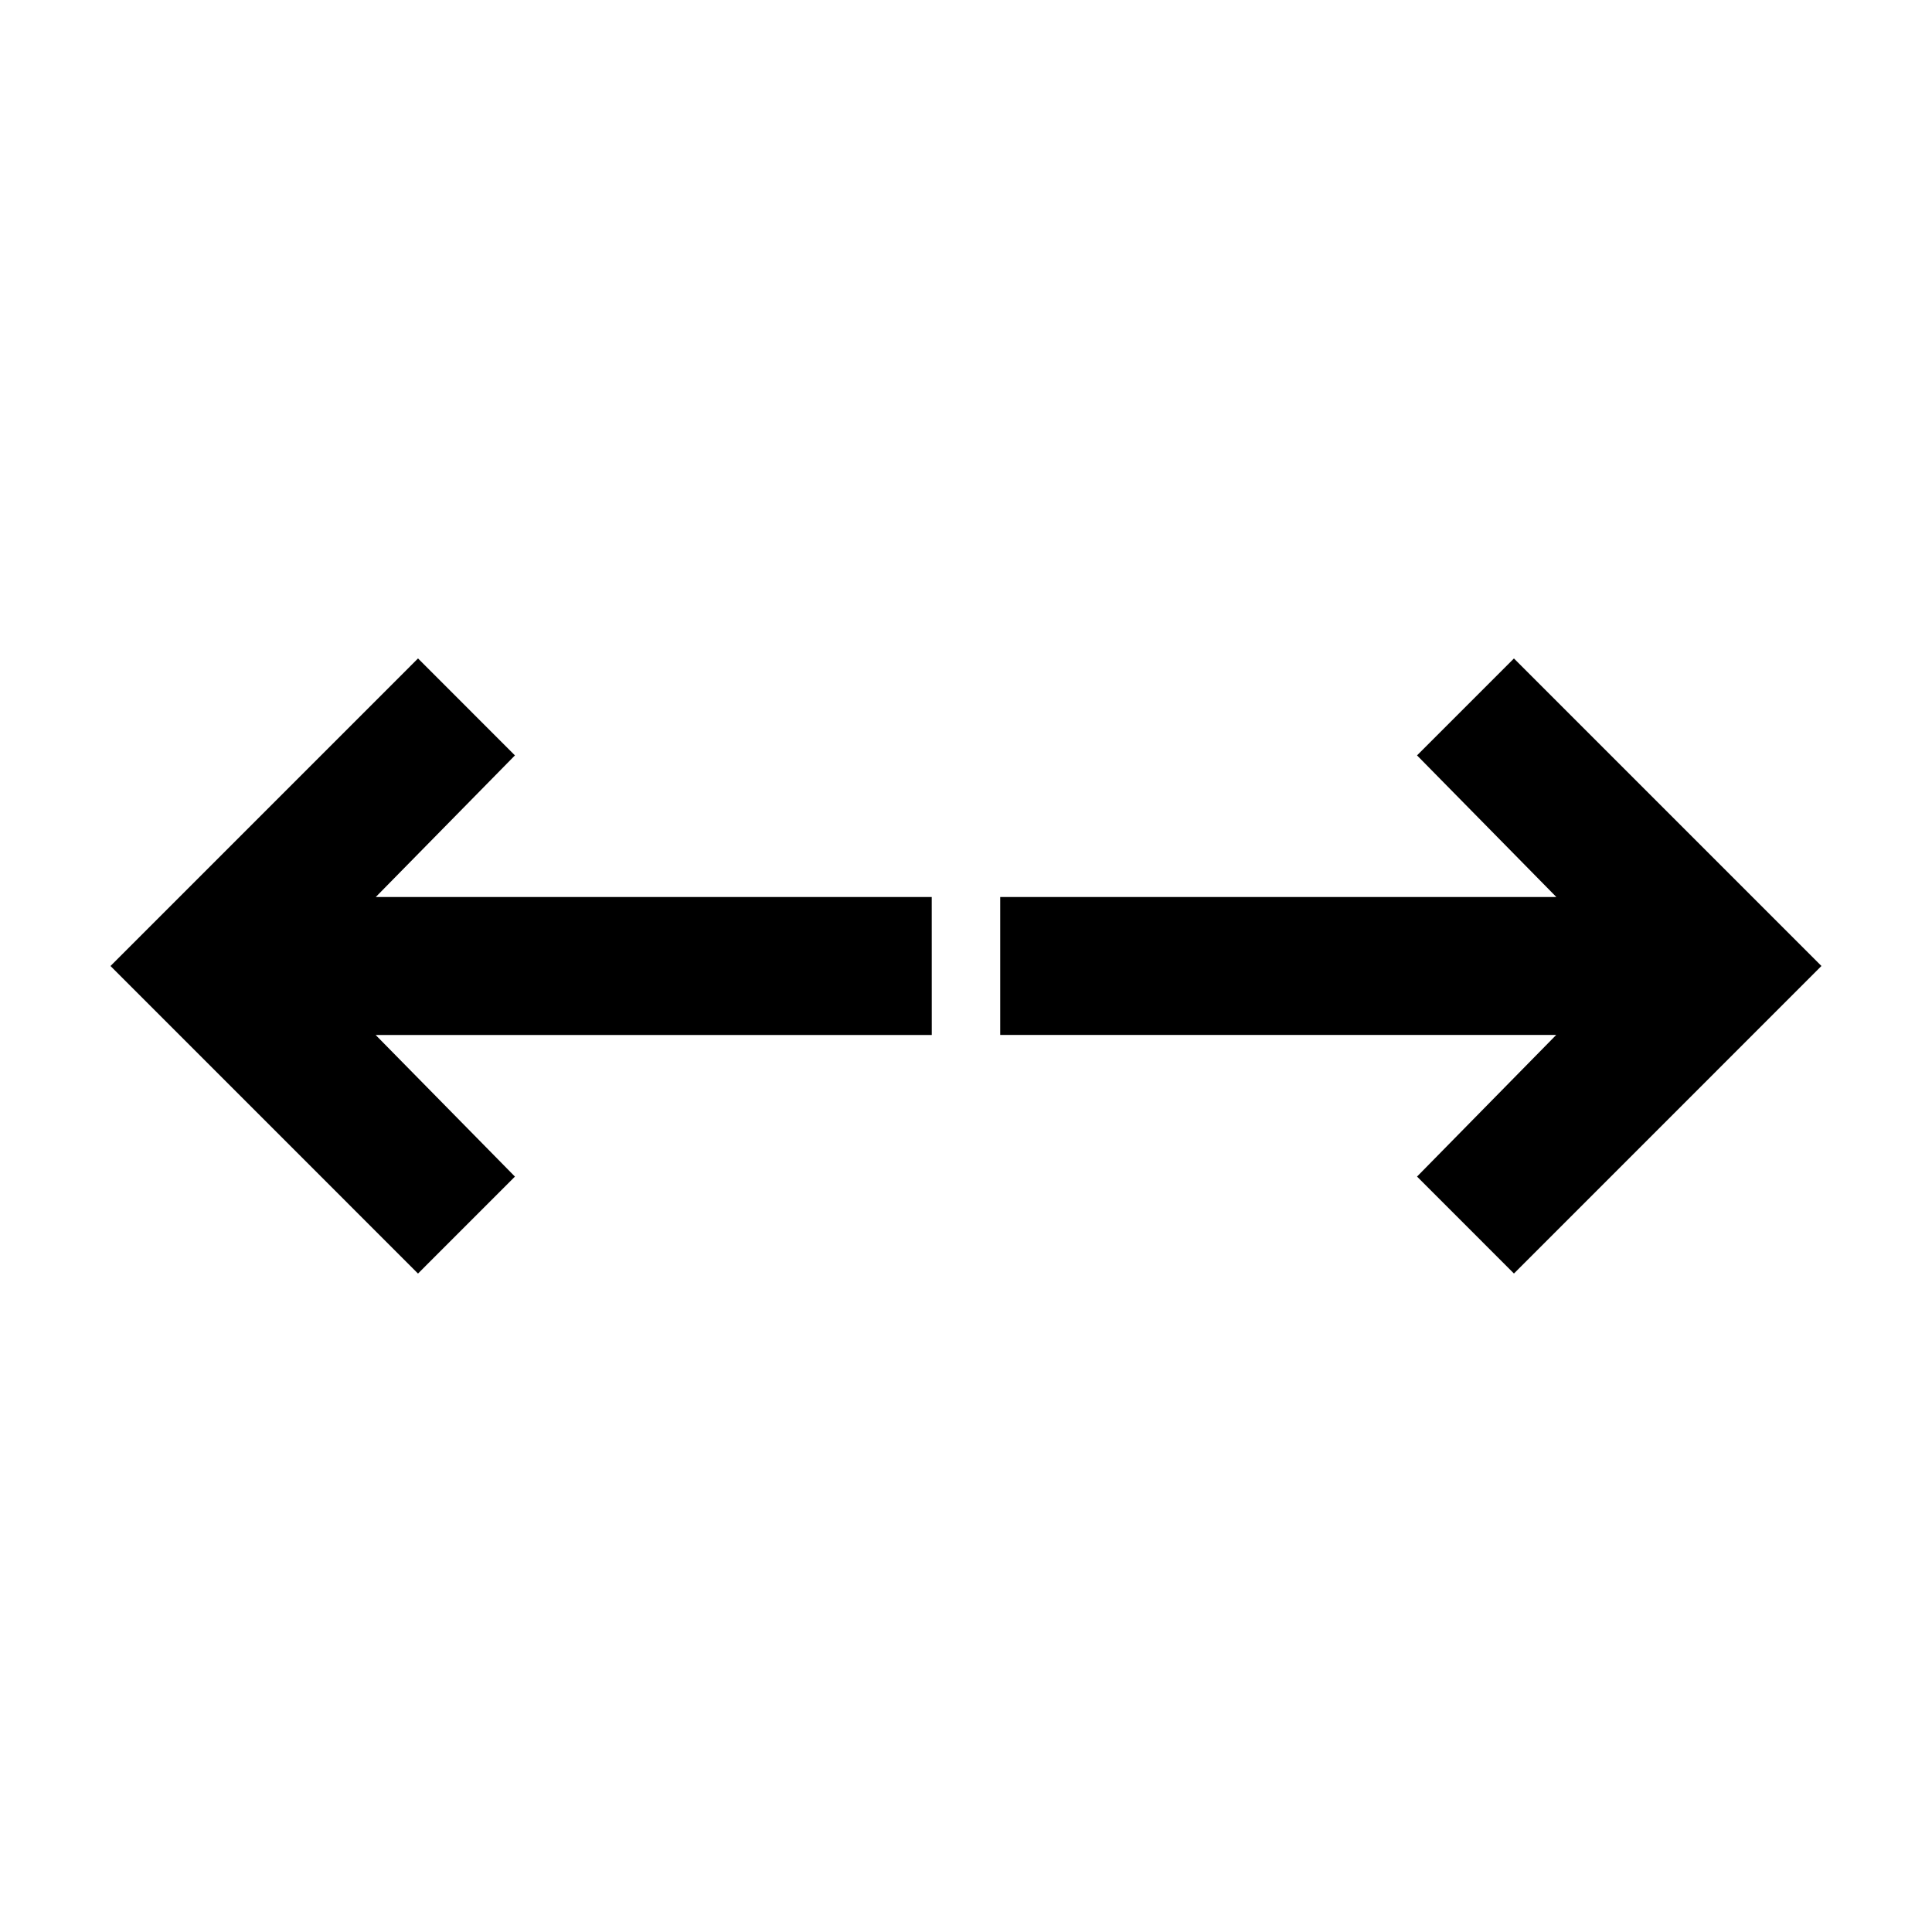
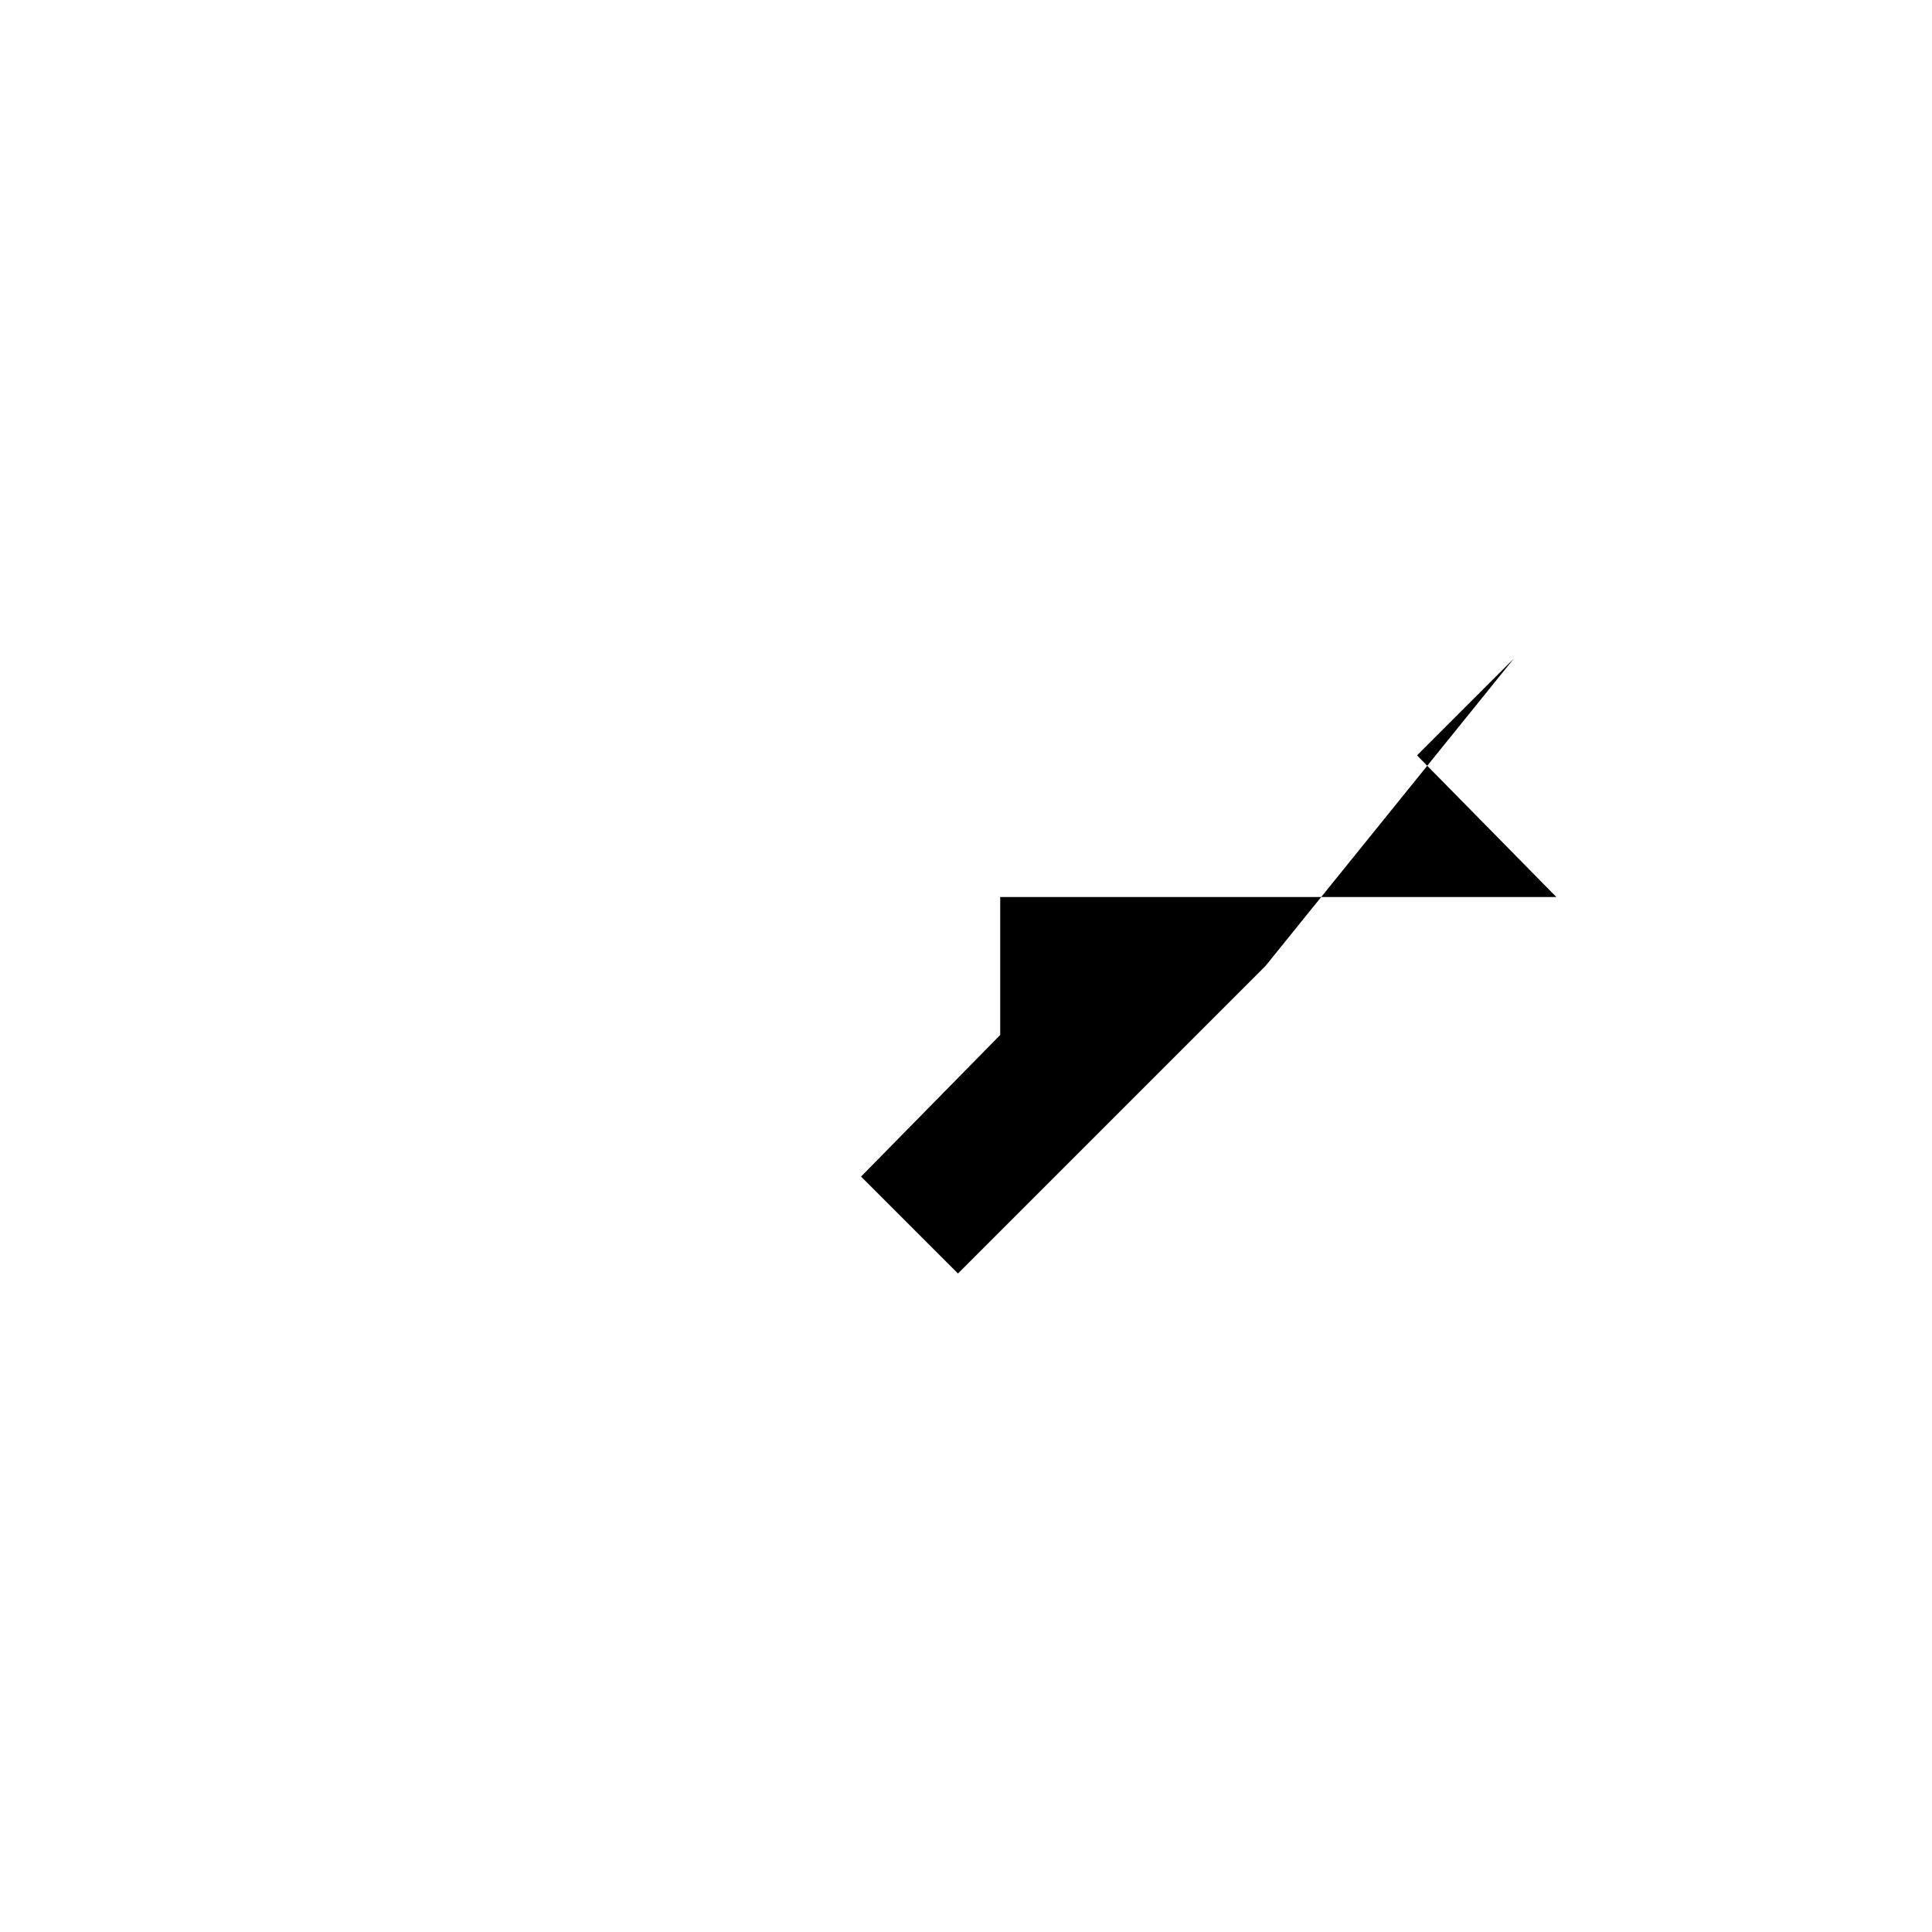
<svg xmlns="http://www.w3.org/2000/svg" fill="#000000" width="800px" height="800px" version="1.1" viewBox="144 144 512 512">
  <g>
-     <path d="m390.92 381.72h-147.34l36.883-37.531-25.684-25.695-81.496 81.508 81.492 81.504 25.688-25.695-36.914-37.531h147.38z" />
-     <path d="m545.21 318.5-25.684 25.684 36.922 37.531h-147.38v36.559h147.34l-36.879 37.531 25.684 25.688 81.488-81.496z" />
+     <path d="m545.21 318.5-25.684 25.684 36.922 37.531h-147.38v36.559l-36.879 37.531 25.684 25.688 81.488-81.496z" />
  </g>
</svg>